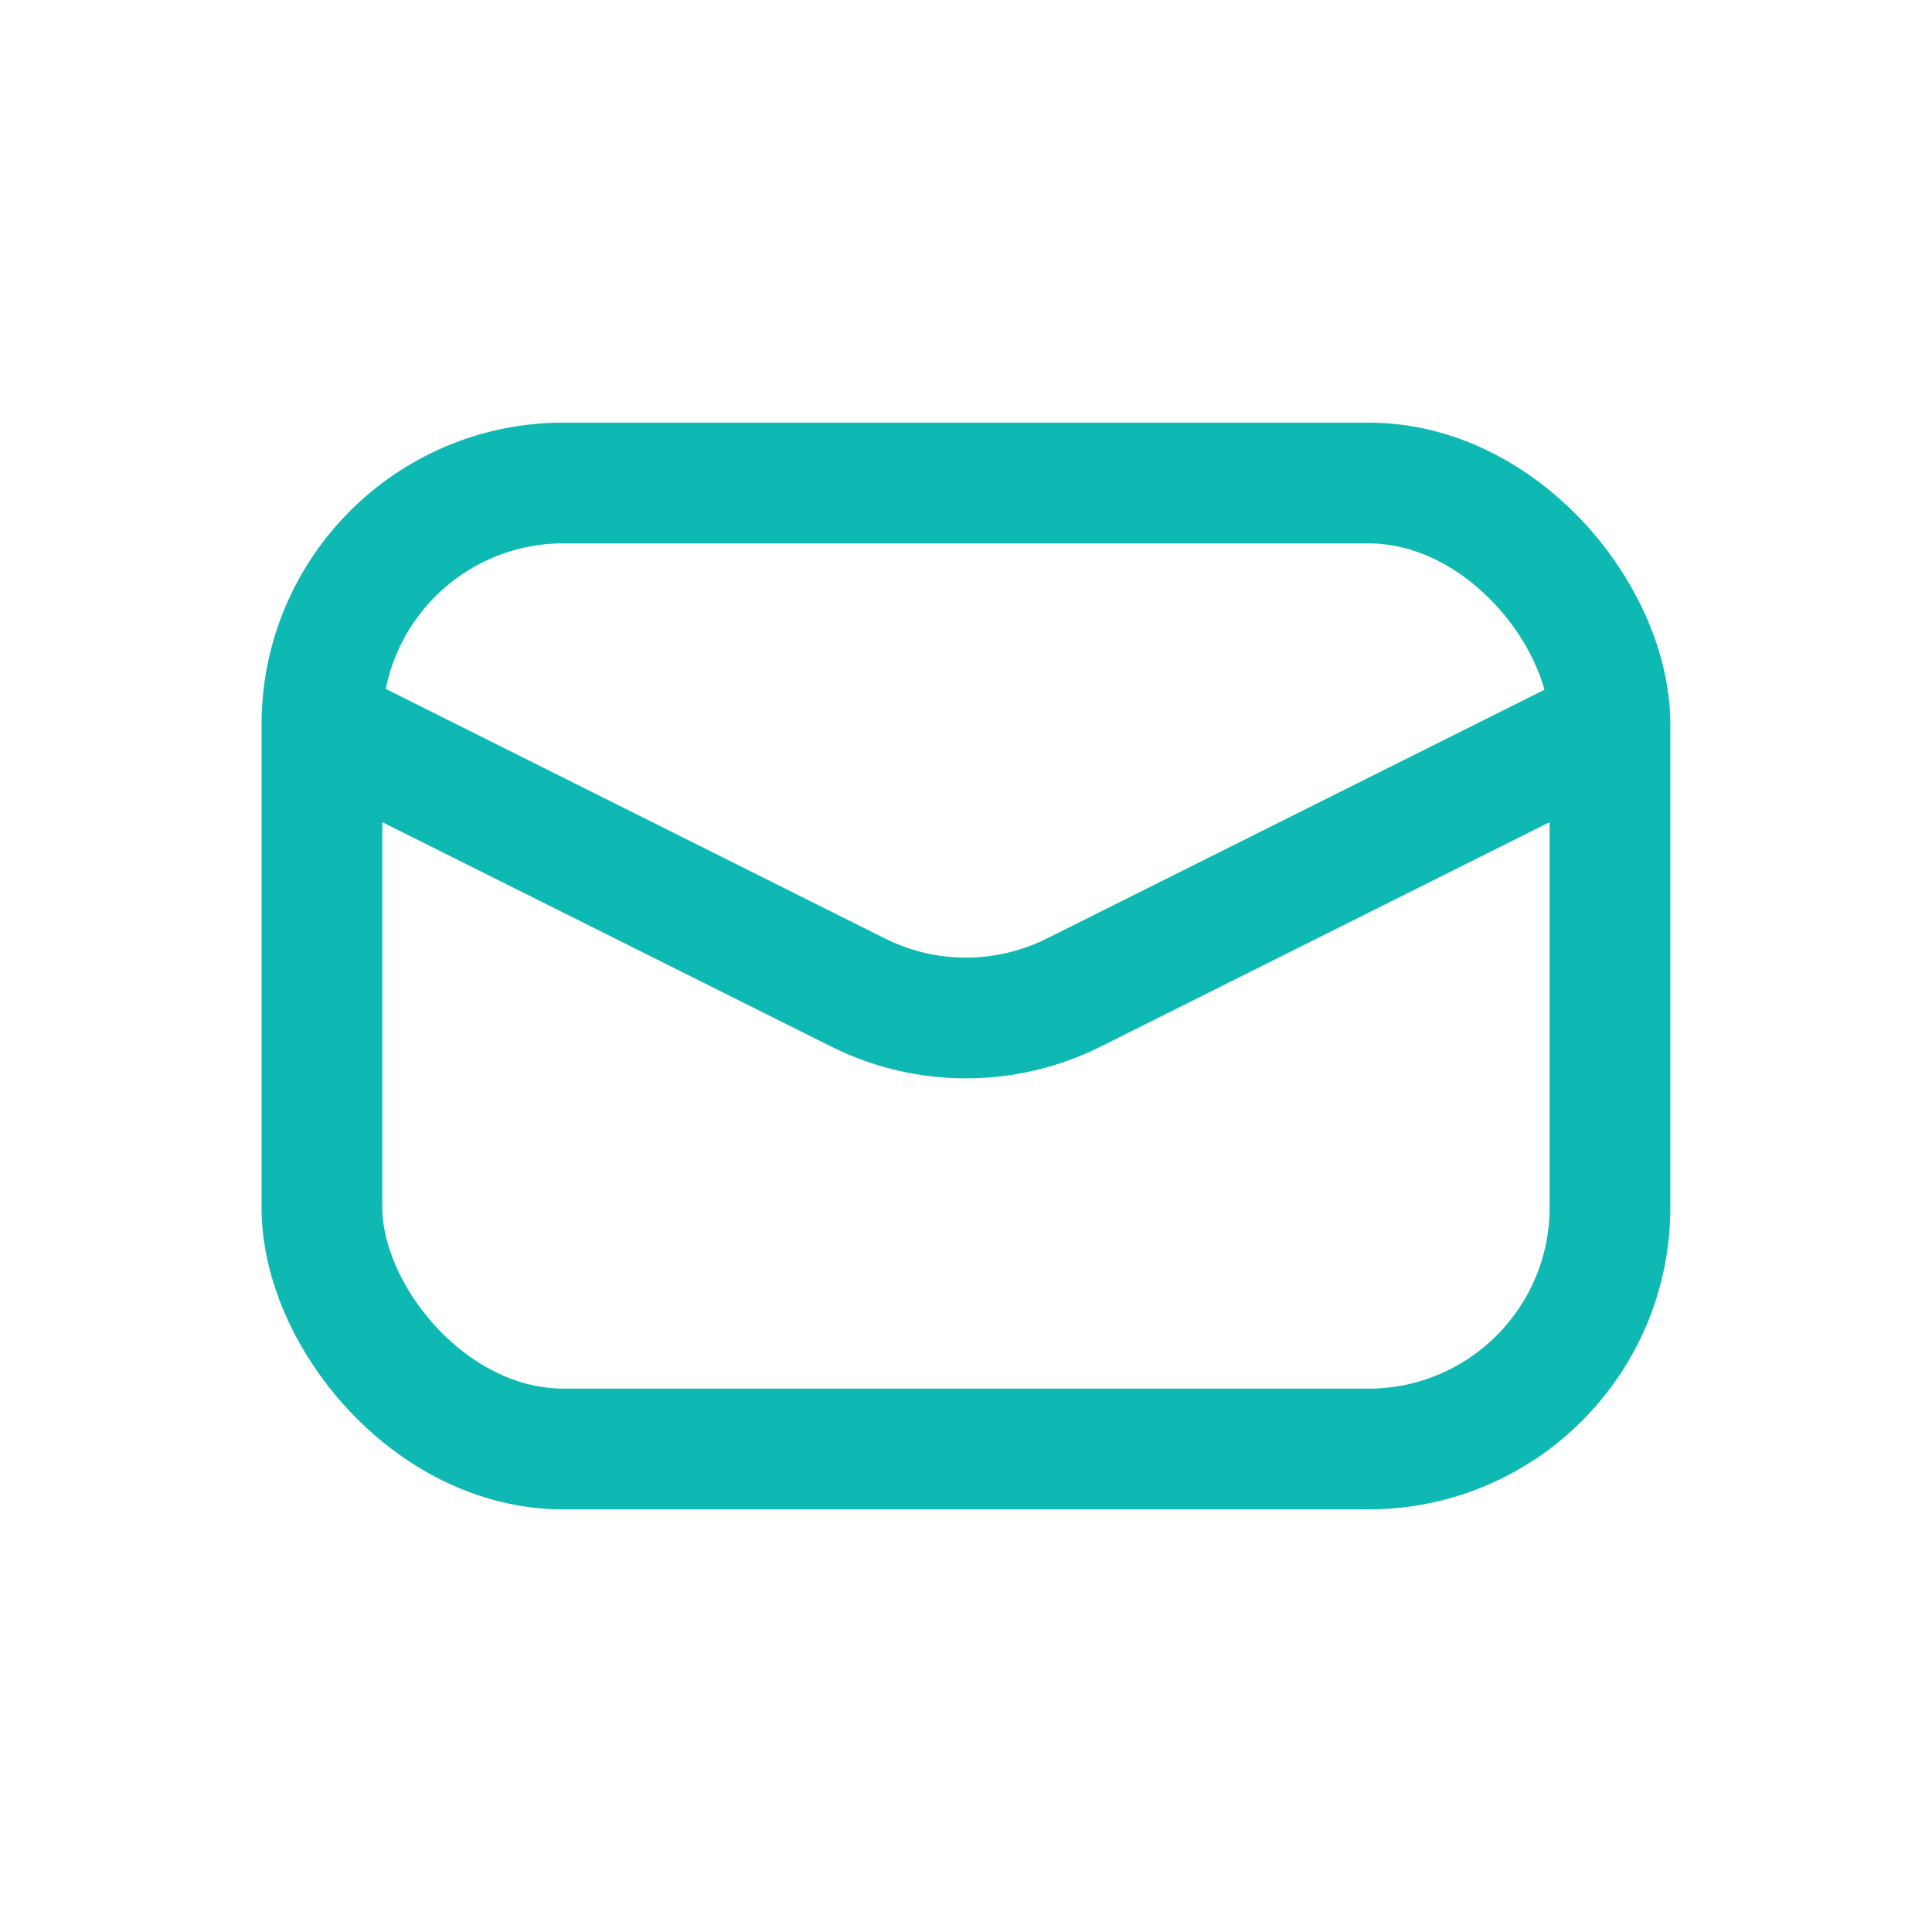
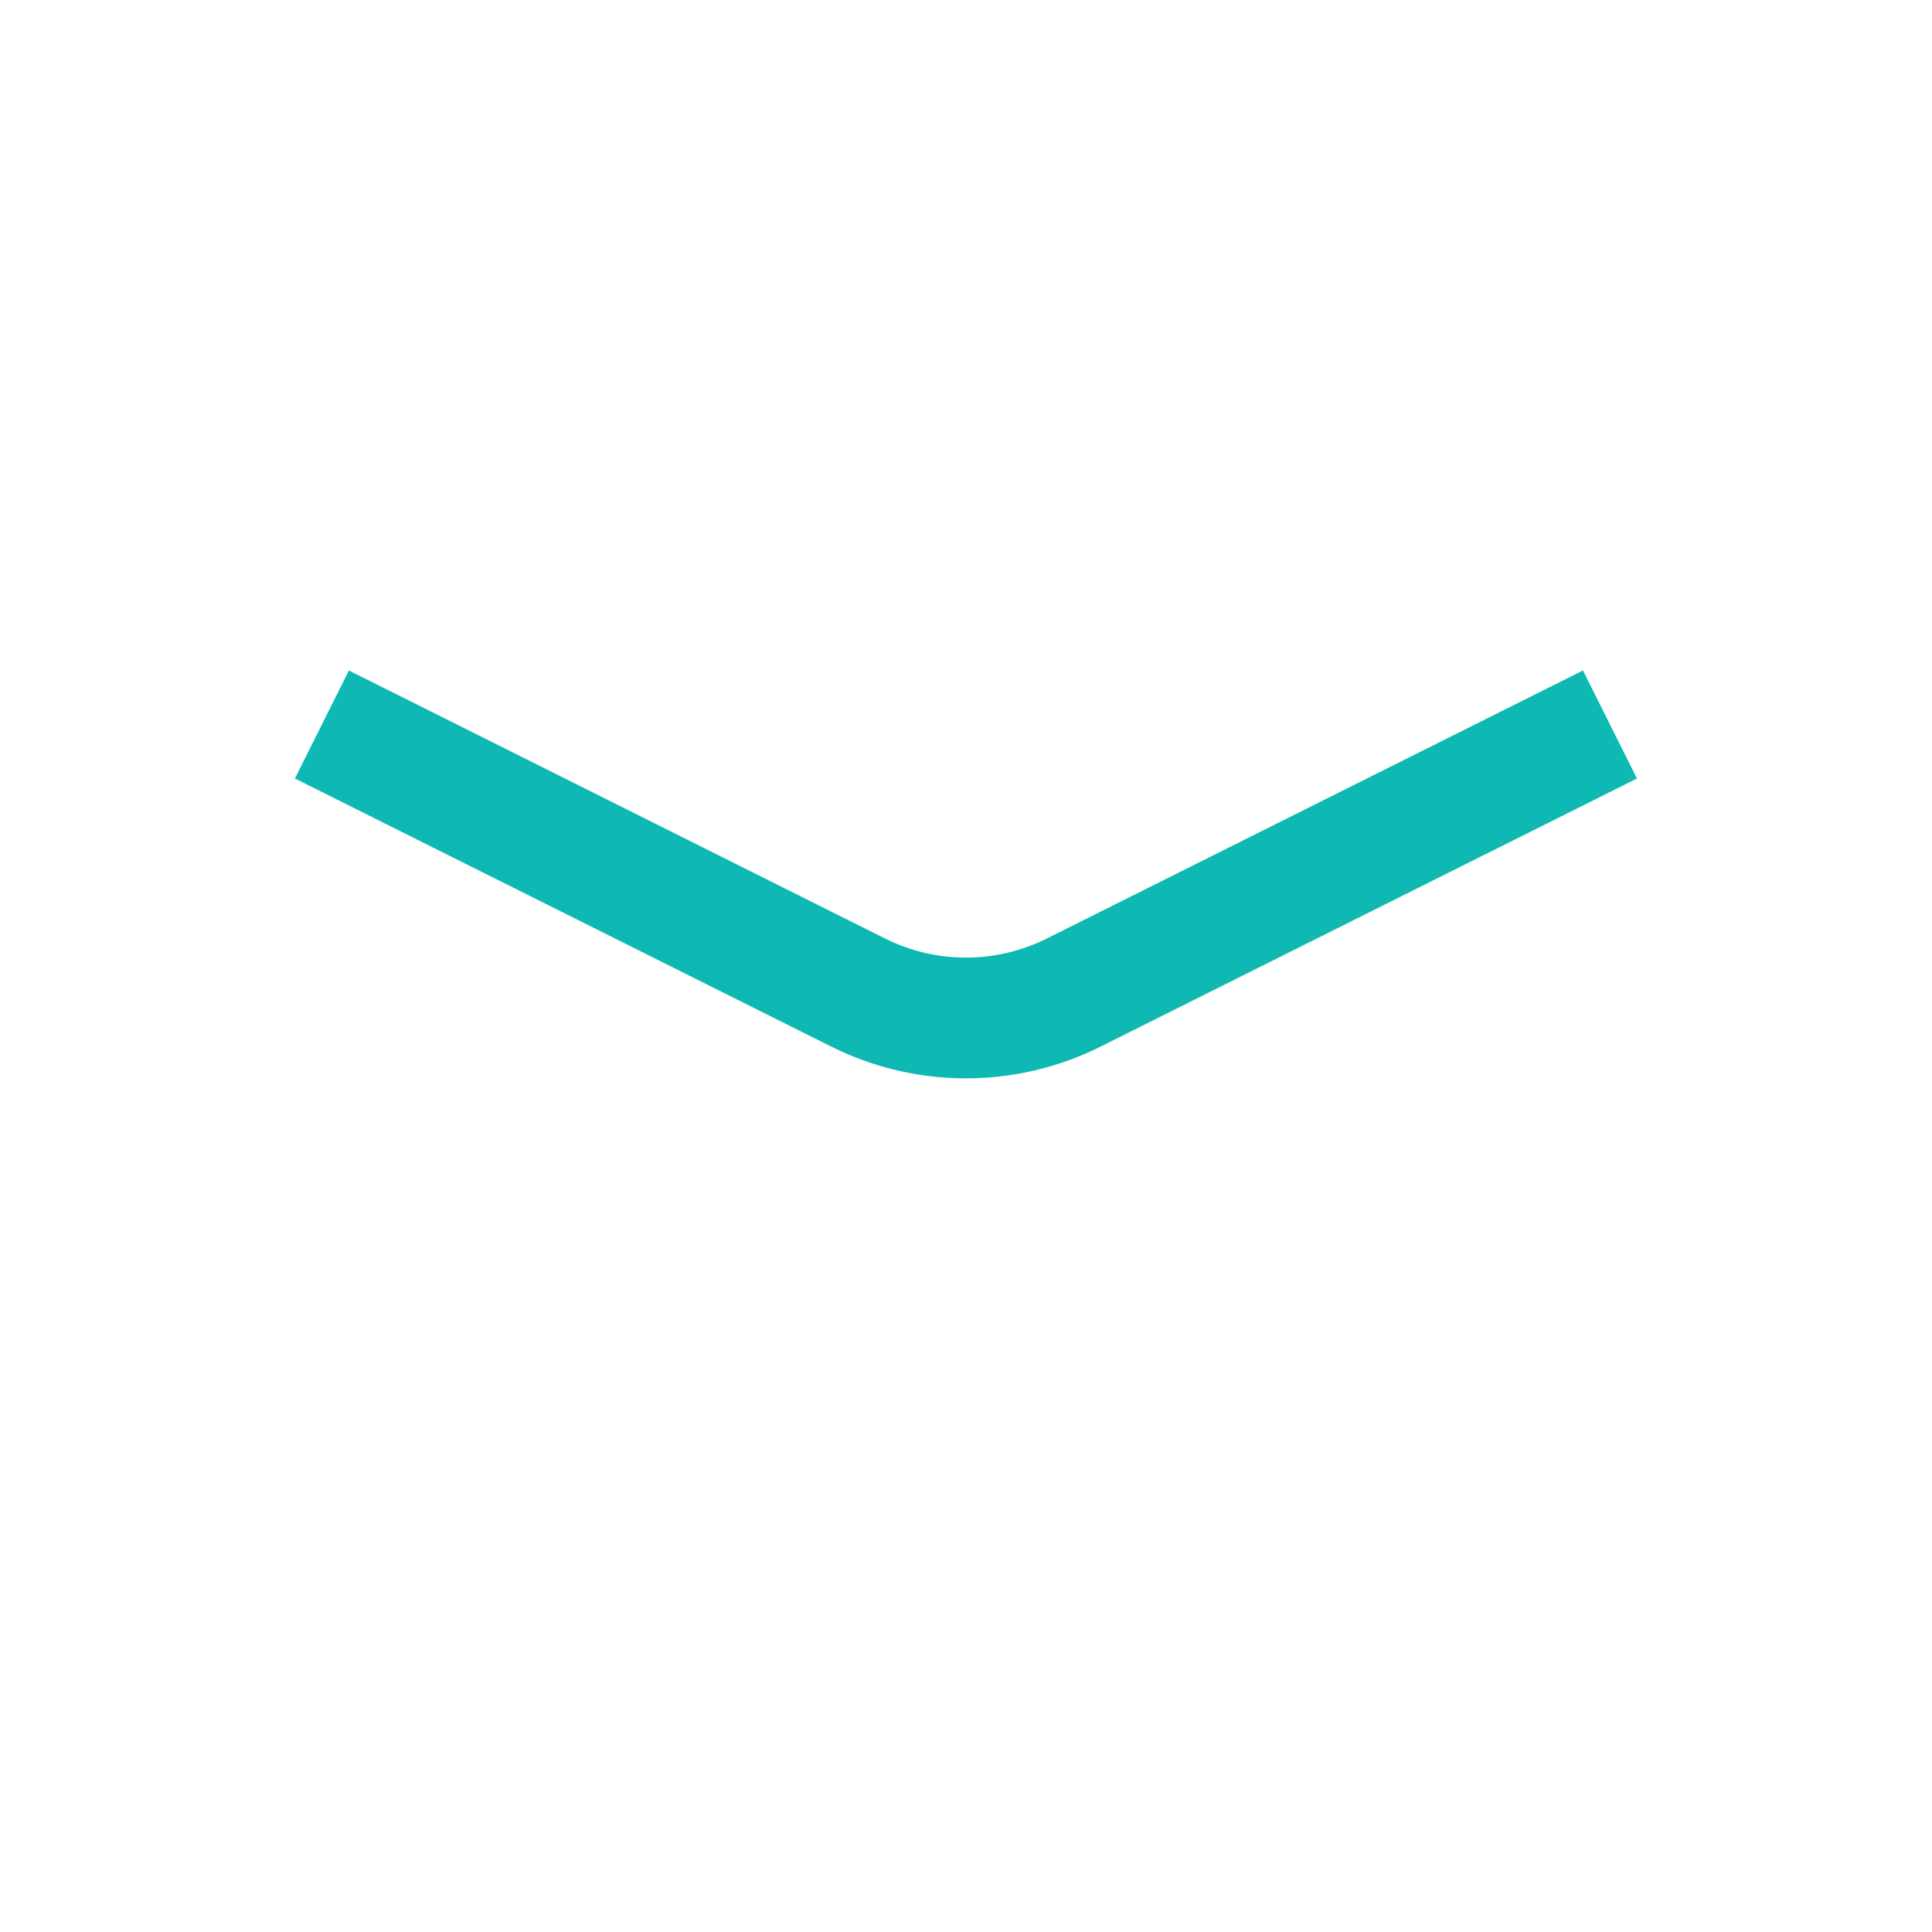
<svg xmlns="http://www.w3.org/2000/svg" width="16" height="16" viewBox="0 0 16 16" fill="none">
-   <rect x="2.666" y="4" width="10.667" height="8" rx="2" stroke="#0EB9B3" />
  <path d="M2.666 6L7.105 8.219C7.668 8.501 8.331 8.501 8.894 8.219L13.333 6" stroke="#0EB9B3" />
</svg>